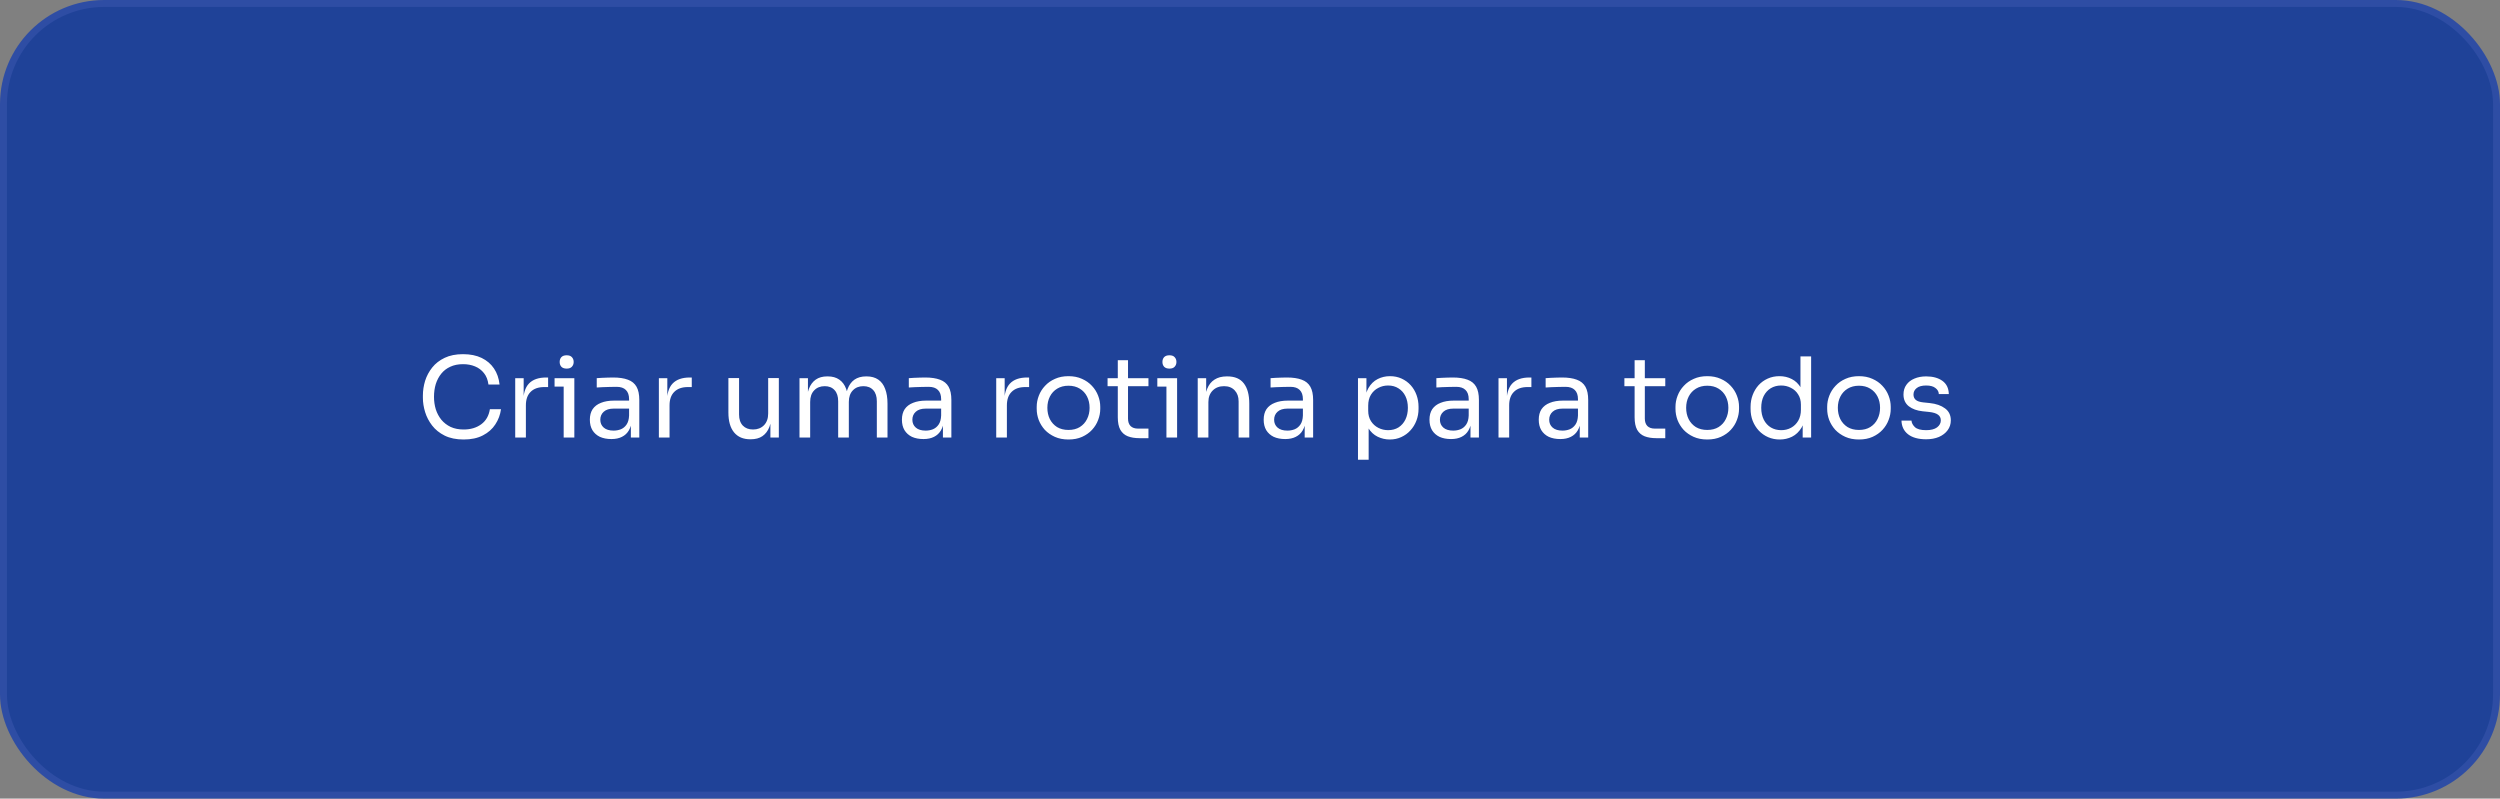
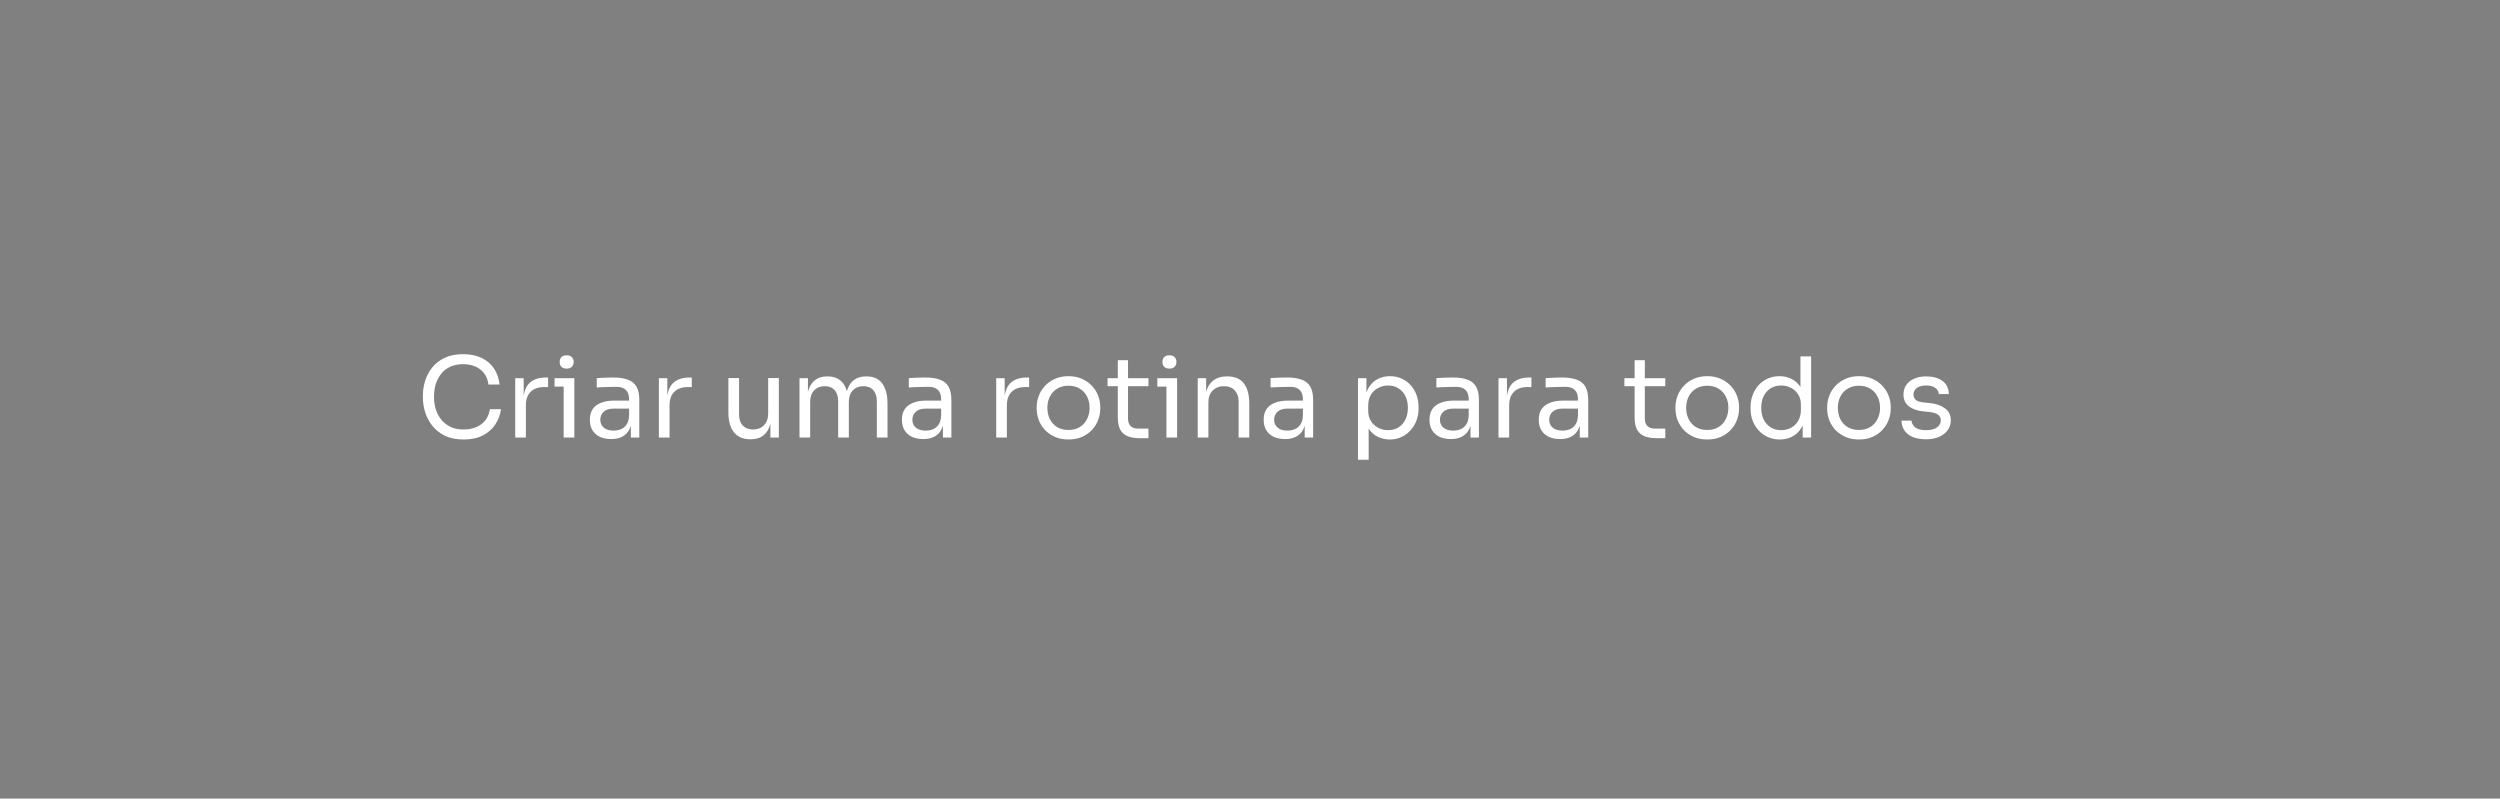
<svg xmlns="http://www.w3.org/2000/svg" width="360" height="115" viewBox="0 0 360 115" fill="none">
  <rect x="0" y="0" width="360" height="115" fill="#808080" stroke="none" />
-   <rect x="0.5" y="0.5" width="359" height="114" rx="14.5" fill="#1F4298" stroke="#2E4DA4" />
  <path d="M66.768 63.288C65.701 63.288 64.789 63.101 64.032 62.728C63.285 62.355 62.683 61.869 62.224 61.272C61.765 60.675 61.429 60.029 61.216 59.336C61.003 58.632 60.896 57.955 60.896 57.304V56.952C60.896 56.248 61.003 55.544 61.216 54.84C61.44 54.136 61.781 53.496 62.24 52.92C62.699 52.344 63.296 51.88 64.032 51.528C64.768 51.176 65.648 51 66.672 51C67.717 51 68.613 51.181 69.36 51.544C70.107 51.907 70.699 52.413 71.136 53.064C71.573 53.715 71.84 54.483 71.936 55.368H70.336C70.251 54.707 70.037 54.163 69.696 53.736C69.355 53.299 68.923 52.973 68.4 52.76C67.888 52.547 67.312 52.44 66.672 52.44C65.979 52.44 65.371 52.563 64.848 52.808C64.325 53.043 63.888 53.379 63.536 53.816C63.195 54.243 62.933 54.739 62.752 55.304C62.581 55.869 62.496 56.483 62.496 57.144C62.496 57.773 62.581 58.371 62.752 58.936C62.933 59.501 63.2 60.003 63.552 60.44C63.915 60.877 64.363 61.224 64.896 61.48C65.429 61.725 66.053 61.848 66.768 61.848C67.771 61.848 68.613 61.597 69.296 61.096C69.979 60.595 70.395 59.869 70.544 58.92H72.144C72.037 59.72 71.765 60.451 71.328 61.112C70.901 61.773 70.304 62.301 69.536 62.696C68.779 63.091 67.856 63.288 66.768 63.288ZM74.191 63V54.456H75.407V57.976H75.343C75.343 56.728 75.615 55.816 76.159 55.24C76.713 54.653 77.54 54.36 78.639 54.36H78.927V55.736H78.383C77.529 55.736 76.873 55.965 76.415 56.424C75.956 56.872 75.727 57.523 75.727 58.376V63H74.191ZM81.169 63V54.456H82.705V63H81.169ZM79.857 55.672V54.456H82.705V55.672H79.857ZM81.601 53.08C81.26 53.08 81.004 52.989 80.833 52.808C80.673 52.627 80.593 52.397 80.593 52.12C80.593 51.843 80.673 51.613 80.833 51.432C81.004 51.251 81.26 51.16 81.601 51.16C81.943 51.16 82.193 51.251 82.353 51.432C82.524 51.613 82.609 51.843 82.609 52.12C82.609 52.397 82.524 52.627 82.353 52.808C82.193 52.989 81.943 53.08 81.601 53.08ZM90.843 63V60.44H90.587V57.48C90.587 56.893 90.433 56.451 90.123 56.152C89.825 55.853 89.382 55.704 88.795 55.704C88.465 55.704 88.123 55.709 87.771 55.72C87.419 55.731 87.083 55.741 86.763 55.752C86.443 55.763 86.166 55.779 85.931 55.8V54.456C86.166 54.435 86.411 54.419 86.667 54.408C86.934 54.387 87.206 54.376 87.483 54.376C87.76 54.365 88.027 54.36 88.283 54.36C89.158 54.36 89.873 54.467 90.427 54.68C90.982 54.883 91.392 55.219 91.659 55.688C91.926 56.157 92.059 56.792 92.059 57.592V63H90.843ZM88.043 63.224C87.403 63.224 86.849 63.117 86.379 62.904C85.921 62.68 85.563 62.36 85.307 61.944C85.062 61.528 84.939 61.027 84.939 60.44C84.939 59.832 85.073 59.325 85.339 58.92C85.617 58.515 86.016 58.211 86.539 58.008C87.062 57.795 87.691 57.688 88.427 57.688H90.747V58.84H88.363C87.745 58.84 87.27 58.989 86.939 59.288C86.609 59.587 86.443 59.971 86.443 60.44C86.443 60.909 86.609 61.288 86.939 61.576C87.27 61.864 87.745 62.008 88.363 62.008C88.726 62.008 89.073 61.944 89.403 61.816C89.734 61.677 90.006 61.453 90.219 61.144C90.443 60.824 90.566 60.387 90.587 59.832L91.003 60.44C90.95 61.048 90.8 61.56 90.555 61.976C90.32 62.381 89.99 62.691 89.563 62.904C89.147 63.117 88.641 63.224 88.043 63.224ZM94.878 63V54.456H96.094V57.976H96.03C96.03 56.728 96.302 55.816 96.846 55.24C97.401 54.653 98.228 54.36 99.326 54.36H99.614V55.736H99.07C98.217 55.736 97.561 55.965 97.102 56.424C96.644 56.872 96.414 57.523 96.414 58.376V63H94.878ZM108.041 63.256C107.028 63.256 106.249 62.925 105.705 62.264C105.161 61.603 104.889 60.648 104.889 59.4V54.44H106.425V59.704C106.425 60.376 106.607 60.904 106.969 61.288C107.332 61.661 107.823 61.848 108.441 61.848C109.081 61.848 109.604 61.645 110.009 61.24C110.415 60.824 110.617 60.259 110.617 59.544V54.44H112.153V63H110.937V59.336H111.129C111.129 60.179 111.017 60.893 110.793 61.48C110.569 62.056 110.233 62.499 109.785 62.808C109.348 63.107 108.788 63.256 108.105 63.256H108.041ZM115.128 63V54.456H116.344V58.12H116.152C116.152 57.288 116.259 56.584 116.472 56.008C116.696 55.421 117.027 54.973 117.464 54.664C117.902 54.355 118.456 54.2 119.128 54.2H119.192C119.864 54.2 120.419 54.355 120.856 54.664C121.304 54.973 121.635 55.421 121.848 56.008C122.062 56.584 122.168 57.288 122.168 58.12H121.72C121.72 57.288 121.832 56.584 122.056 56.008C122.28 55.421 122.611 54.973 123.048 54.664C123.496 54.355 124.056 54.2 124.728 54.2H124.792C125.464 54.2 126.024 54.355 126.472 54.664C126.92 54.973 127.251 55.421 127.464 56.008C127.688 56.584 127.8 57.288 127.8 58.12V63H126.264V57.784C126.264 57.091 126.094 56.557 125.752 56.184C125.411 55.8 124.936 55.608 124.328 55.608C123.699 55.608 123.192 55.811 122.808 56.216C122.424 56.611 122.232 57.165 122.232 57.88V63H120.696V57.784C120.696 57.091 120.526 56.557 120.184 56.184C119.843 55.8 119.368 55.608 118.76 55.608C118.131 55.608 117.624 55.811 117.24 56.216C116.856 56.611 116.664 57.165 116.664 57.88V63H115.128ZM135.781 63V60.44H135.525V57.48C135.525 56.893 135.37 56.451 135.061 56.152C134.762 55.853 134.319 55.704 133.733 55.704C133.402 55.704 133.061 55.709 132.709 55.72C132.357 55.731 132.021 55.741 131.701 55.752C131.381 55.763 131.103 55.779 130.869 55.8V54.456C131.103 54.435 131.349 54.419 131.605 54.408C131.871 54.387 132.143 54.376 132.421 54.376C132.698 54.365 132.965 54.36 133.221 54.36C134.095 54.36 134.81 54.467 135.365 54.68C135.919 54.883 136.33 55.219 136.597 55.688C136.863 56.157 136.997 56.792 136.997 57.592V63H135.781ZM132.981 63.224C132.341 63.224 131.786 63.117 131.317 62.904C130.858 62.68 130.501 62.36 130.245 61.944C129.999 61.528 129.877 61.027 129.877 60.44C129.877 59.832 130.01 59.325 130.277 58.92C130.554 58.515 130.954 58.211 131.477 58.008C131.999 57.795 132.629 57.688 133.365 57.688H135.685V58.84H133.301C132.682 58.84 132.207 58.989 131.877 59.288C131.546 59.587 131.381 59.971 131.381 60.44C131.381 60.909 131.546 61.288 131.877 61.576C132.207 61.864 132.682 62.008 133.301 62.008C133.663 62.008 134.01 61.944 134.341 61.816C134.671 61.677 134.943 61.453 135.157 61.144C135.381 60.824 135.503 60.387 135.525 59.832L135.941 60.44C135.887 61.048 135.738 61.56 135.493 61.976C135.258 62.381 134.927 62.691 134.501 62.904C134.085 63.117 133.578 63.224 132.981 63.224ZM143.456 63V54.456H144.672V57.976H144.608C144.608 56.728 144.88 55.816 145.424 55.24C145.979 54.653 146.806 54.36 147.904 54.36H148.192V55.736H147.648C146.795 55.736 146.139 55.965 145.68 56.424C145.222 56.872 144.992 57.523 144.992 58.376V63H143.456ZM153.861 63.288C153.114 63.288 152.458 63.16 151.893 62.904C151.328 62.648 150.848 62.312 150.453 61.896C150.069 61.469 149.776 60.995 149.573 60.472C149.381 59.949 149.285 59.416 149.285 58.872V58.584C149.285 58.04 149.386 57.507 149.589 56.984C149.792 56.451 150.09 55.976 150.485 55.56C150.88 55.133 151.36 54.797 151.925 54.552C152.49 54.296 153.136 54.168 153.861 54.168C154.586 54.168 155.232 54.296 155.797 54.552C156.362 54.797 156.842 55.133 157.237 55.56C157.632 55.976 157.93 56.451 158.133 56.984C158.336 57.507 158.437 58.04 158.437 58.584V58.872C158.437 59.416 158.336 59.949 158.133 60.472C157.941 60.995 157.648 61.469 157.253 61.896C156.869 62.312 156.394 62.648 155.829 62.904C155.264 63.16 154.608 63.288 153.861 63.288ZM153.861 61.912C154.501 61.912 155.045 61.773 155.493 61.496C155.952 61.208 156.298 60.824 156.533 60.344C156.778 59.864 156.901 59.325 156.901 58.728C156.901 58.12 156.778 57.576 156.533 57.096C156.288 56.616 155.936 56.237 155.477 55.96C155.029 55.683 154.49 55.544 153.861 55.544C153.242 55.544 152.704 55.683 152.245 55.96C151.786 56.237 151.434 56.616 151.189 57.096C150.944 57.576 150.821 58.12 150.821 58.728C150.821 59.325 150.938 59.864 151.173 60.344C151.418 60.824 151.765 61.208 152.213 61.496C152.672 61.773 153.221 61.912 153.861 61.912ZM164.066 63.096C163.426 63.096 162.871 63.005 162.402 62.824C161.943 62.643 161.586 62.333 161.33 61.896C161.084 61.448 160.962 60.845 160.962 60.088V51.864H162.434V60.28C162.434 60.739 162.556 61.096 162.802 61.352C163.058 61.597 163.415 61.72 163.874 61.72H165.378V63.096H164.066ZM159.49 55.608V54.456H165.378V55.608H159.49ZM167.966 63V54.456H169.502V63H167.966ZM166.654 55.672V54.456H169.502V55.672H166.654ZM168.398 53.08C168.057 53.08 167.801 52.989 167.63 52.808C167.47 52.627 167.39 52.397 167.39 52.12C167.39 51.843 167.47 51.613 167.63 51.432C167.801 51.251 168.057 51.16 168.398 51.16C168.739 51.16 168.99 51.251 169.15 51.432C169.321 51.613 169.406 51.843 169.406 52.12C169.406 52.397 169.321 52.627 169.15 52.808C168.99 52.989 168.739 53.08 168.398 53.08ZM172.472 63V54.456H173.688V58.12H173.496C173.496 57.277 173.608 56.568 173.832 55.992C174.067 55.405 174.419 54.963 174.888 54.664C175.357 54.355 175.949 54.2 176.664 54.2H176.728C177.805 54.2 178.6 54.536 179.112 55.208C179.635 55.88 179.896 56.851 179.896 58.12V63H178.36V57.8C178.36 57.139 178.173 56.611 177.8 56.216C177.427 55.811 176.915 55.608 176.264 55.608C175.592 55.608 175.048 55.816 174.632 56.232C174.216 56.648 174.008 57.203 174.008 57.896V63H172.472ZM187.874 63V60.44H187.618V57.48C187.618 56.893 187.464 56.451 187.154 56.152C186.856 55.853 186.413 55.704 185.826 55.704C185.496 55.704 185.154 55.709 184.802 55.72C184.45 55.731 184.114 55.741 183.794 55.752C183.474 55.763 183.197 55.779 182.962 55.8V54.456C183.197 54.435 183.442 54.419 183.698 54.408C183.965 54.387 184.237 54.376 184.514 54.376C184.792 54.365 185.058 54.36 185.314 54.36C186.189 54.36 186.904 54.467 187.458 54.68C188.013 54.883 188.424 55.219 188.69 55.688C188.957 56.157 189.09 56.792 189.09 57.592V63H187.874ZM185.074 63.224C184.434 63.224 183.88 63.117 183.41 62.904C182.952 62.68 182.594 62.36 182.338 61.944C182.093 61.528 181.97 61.027 181.97 60.44C181.97 59.832 182.104 59.325 182.37 58.92C182.648 58.515 183.048 58.211 183.57 58.008C184.093 57.795 184.722 57.688 185.458 57.688H187.778V58.84H185.394C184.776 58.84 184.301 58.989 183.97 59.288C183.64 59.587 183.474 59.971 183.474 60.44C183.474 60.909 183.64 61.288 183.97 61.576C184.301 61.864 184.776 62.008 185.394 62.008C185.757 62.008 186.104 61.944 186.434 61.816C186.765 61.677 187.037 61.453 187.25 61.144C187.474 60.824 187.597 60.387 187.618 59.832L188.034 60.44C187.981 61.048 187.832 61.56 187.586 61.976C187.352 62.381 187.021 62.691 186.594 62.904C186.178 63.117 185.672 63.224 185.074 63.224ZM195.55 66.2V54.456H196.766V58.152L196.478 58.12C196.531 57.203 196.723 56.456 197.054 55.88C197.395 55.293 197.838 54.861 198.382 54.584C198.926 54.307 199.518 54.168 200.158 54.168C200.777 54.168 201.337 54.285 201.838 54.52C202.35 54.755 202.787 55.075 203.15 55.48C203.513 55.885 203.79 56.355 203.982 56.888C204.174 57.421 204.27 57.987 204.27 58.584V58.872C204.27 59.469 204.169 60.035 203.966 60.568C203.763 61.101 203.475 61.571 203.102 61.976C202.739 62.381 202.302 62.701 201.79 62.936C201.289 63.171 200.734 63.288 200.126 63.288C199.518 63.288 198.937 63.155 198.382 62.888C197.827 62.621 197.369 62.189 197.006 61.592C196.643 60.995 196.435 60.211 196.382 59.24L197.086 60.52V66.2H195.55ZM199.886 61.944C200.462 61.944 200.963 61.811 201.39 61.544C201.817 61.267 202.147 60.888 202.382 60.408C202.617 59.917 202.734 59.357 202.734 58.728C202.734 58.088 202.617 57.528 202.382 57.048C202.147 56.568 201.817 56.195 201.39 55.928C200.963 55.651 200.462 55.512 199.886 55.512C199.374 55.512 198.899 55.629 198.462 55.864C198.025 56.088 197.673 56.419 197.406 56.856C197.15 57.283 197.022 57.8 197.022 58.408V59.144C197.022 59.731 197.155 60.232 197.422 60.648C197.689 61.064 198.041 61.384 198.478 61.608C198.915 61.832 199.385 61.944 199.886 61.944ZM211.749 63V60.44H211.493V57.48C211.493 56.893 211.339 56.451 211.029 56.152C210.731 55.853 210.288 55.704 209.701 55.704C209.371 55.704 209.029 55.709 208.677 55.72C208.325 55.731 207.989 55.741 207.669 55.752C207.349 55.763 207.072 55.779 206.837 55.8V54.456C207.072 54.435 207.317 54.419 207.573 54.408C207.84 54.387 208.112 54.376 208.389 54.376C208.667 54.365 208.933 54.36 209.189 54.36C210.064 54.36 210.779 54.467 211.333 54.68C211.888 54.883 212.299 55.219 212.565 55.688C212.832 56.157 212.965 56.792 212.965 57.592V63H211.749ZM208.949 63.224C208.309 63.224 207.755 63.117 207.285 62.904C206.827 62.68 206.469 62.36 206.213 61.944C205.968 61.528 205.845 61.027 205.845 60.44C205.845 59.832 205.979 59.325 206.245 58.92C206.523 58.515 206.923 58.211 207.445 58.008C207.968 57.795 208.597 57.688 209.333 57.688H211.653V58.84H209.269C208.651 58.84 208.176 58.989 207.845 59.288C207.515 59.587 207.349 59.971 207.349 60.44C207.349 60.909 207.515 61.288 207.845 61.576C208.176 61.864 208.651 62.008 209.269 62.008C209.632 62.008 209.979 61.944 210.309 61.816C210.64 61.677 210.912 61.453 211.125 61.144C211.349 60.824 211.472 60.387 211.493 59.832L211.909 60.44C211.856 61.048 211.707 61.56 211.461 61.976C211.227 62.381 210.896 62.691 210.469 62.904C210.053 63.117 209.547 63.224 208.949 63.224ZM215.785 63V54.456H217.001V57.976H216.937C216.937 56.728 217.209 55.816 217.753 55.24C218.307 54.653 219.134 54.36 220.233 54.36H220.521V55.736H219.977C219.123 55.736 218.467 55.965 218.009 56.424C217.55 56.872 217.321 57.523 217.321 58.376V63H215.785ZM227.484 63V60.44H227.228V57.48C227.228 56.893 227.073 56.451 226.764 56.152C226.465 55.853 226.022 55.704 225.436 55.704C225.105 55.704 224.764 55.709 224.412 55.72C224.06 55.731 223.724 55.741 223.404 55.752C223.084 55.763 222.806 55.779 222.572 55.8V54.456C222.806 54.435 223.052 54.419 223.308 54.408C223.574 54.387 223.846 54.376 224.124 54.376C224.401 54.365 224.668 54.36 224.924 54.36C225.798 54.36 226.513 54.467 227.068 54.68C227.622 54.883 228.033 55.219 228.3 55.688C228.566 56.157 228.7 56.792 228.7 57.592V63H227.484ZM224.684 63.224C224.044 63.224 223.489 63.117 223.02 62.904C222.561 62.68 222.204 62.36 221.948 61.944C221.702 61.528 221.58 61.027 221.58 60.44C221.58 59.832 221.713 59.325 221.98 58.92C222.257 58.515 222.657 58.211 223.18 58.008C223.702 57.795 224.332 57.688 225.068 57.688H227.388V58.84H225.004C224.385 58.84 223.91 58.989 223.58 59.288C223.249 59.587 223.084 59.971 223.084 60.44C223.084 60.909 223.249 61.288 223.58 61.576C223.91 61.864 224.385 62.008 225.004 62.008C225.366 62.008 225.713 61.944 226.044 61.816C226.374 61.677 226.646 61.453 226.86 61.144C227.084 60.824 227.206 60.387 227.228 59.832L227.644 60.44C227.59 61.048 227.441 61.56 227.196 61.976C226.961 62.381 226.63 62.691 226.204 62.904C225.788 63.117 225.281 63.224 224.684 63.224ZM238.488 63.096C237.848 63.096 237.293 63.005 236.824 62.824C236.365 62.643 236.008 62.333 235.752 61.896C235.506 61.448 235.384 60.845 235.384 60.088V51.864H236.856V60.28C236.856 60.739 236.978 61.096 237.224 61.352C237.48 61.597 237.837 61.72 238.296 61.72H239.8V63.096H238.488ZM233.912 55.608V54.456H239.8V55.608H233.912ZM245.846 63.288C245.099 63.288 244.443 63.16 243.878 62.904C243.312 62.648 242.832 62.312 242.438 61.896C242.054 61.469 241.76 60.995 241.558 60.472C241.366 59.949 241.27 59.416 241.27 58.872V58.584C241.27 58.04 241.371 57.507 241.574 56.984C241.776 56.451 242.075 55.976 242.47 55.56C242.864 55.133 243.344 54.797 243.91 54.552C244.475 54.296 245.12 54.168 245.846 54.168C246.571 54.168 247.216 54.296 247.782 54.552C248.347 54.797 248.827 55.133 249.222 55.56C249.616 55.976 249.915 56.451 250.118 56.984C250.32 57.507 250.422 58.04 250.422 58.584V58.872C250.422 59.416 250.32 59.949 250.118 60.472C249.926 60.995 249.632 61.469 249.238 61.896C248.854 62.312 248.379 62.648 247.814 62.904C247.248 63.16 246.592 63.288 245.846 63.288ZM245.846 61.912C246.486 61.912 247.03 61.773 247.478 61.496C247.936 61.208 248.283 60.824 248.517 60.344C248.763 59.864 248.885 59.325 248.885 58.728C248.885 58.12 248.763 57.576 248.517 57.096C248.272 56.616 247.92 56.237 247.462 55.96C247.014 55.683 246.475 55.544 245.846 55.544C245.227 55.544 244.688 55.683 244.23 55.96C243.771 56.237 243.419 56.616 243.174 57.096C242.928 57.576 242.806 58.12 242.806 58.728C242.806 59.325 242.923 59.864 243.158 60.344C243.403 60.824 243.75 61.208 244.198 61.496C244.656 61.773 245.206 61.912 245.846 61.912ZM256.29 63.288C255.682 63.288 255.122 63.176 254.61 62.952C254.098 62.728 253.65 62.413 253.266 62.008C252.893 61.603 252.599 61.133 252.386 60.6C252.183 60.067 252.082 59.491 252.082 58.872V58.584C252.082 57.976 252.183 57.405 252.386 56.872C252.589 56.339 252.871 55.869 253.234 55.464C253.607 55.059 254.045 54.744 254.546 54.52C255.058 54.285 255.623 54.168 256.242 54.168C256.893 54.168 257.485 54.307 258.018 54.584C258.551 54.851 258.989 55.272 259.33 55.848C259.671 56.424 259.863 57.171 259.906 58.088L259.266 57.064V51.32H260.802V63H259.586V59.208H260.034C259.991 60.179 259.789 60.968 259.426 61.576C259.063 62.173 258.605 62.611 258.05 62.888C257.506 63.155 256.919 63.288 256.29 63.288ZM256.498 61.944C257.021 61.944 257.495 61.827 257.922 61.592C258.349 61.357 258.69 61.021 258.946 60.584C259.202 60.136 259.33 59.613 259.33 59.016V58.28C259.33 57.693 259.197 57.197 258.93 56.792C258.674 56.376 258.327 56.061 257.89 55.848C257.463 55.624 256.994 55.512 256.482 55.512C255.917 55.512 255.415 55.645 254.978 55.912C254.551 56.179 254.215 56.552 253.97 57.032C253.735 57.512 253.618 58.077 253.618 58.728C253.618 59.379 253.741 59.949 253.986 60.44C254.231 60.92 254.573 61.293 255.01 61.56C255.447 61.816 255.943 61.944 256.498 61.944ZM267.689 63.288C266.943 63.288 266.287 63.16 265.721 62.904C265.156 62.648 264.676 62.312 264.281 61.896C263.897 61.469 263.604 60.995 263.401 60.472C263.209 59.949 263.113 59.416 263.113 58.872V58.584C263.113 58.04 263.215 57.507 263.417 56.984C263.62 56.451 263.919 55.976 264.313 55.56C264.708 55.133 265.188 54.797 265.753 54.552C266.319 54.296 266.964 54.168 267.689 54.168C268.415 54.168 269.06 54.296 269.625 54.552C270.191 54.797 270.671 55.133 271.065 55.56C271.46 55.976 271.759 56.451 271.961 56.984C272.164 57.507 272.265 58.04 272.265 58.584V58.872C272.265 59.416 272.164 59.949 271.961 60.472C271.769 60.995 271.476 61.469 271.081 61.896C270.697 62.312 270.223 62.648 269.657 62.904C269.092 63.16 268.436 63.288 267.689 63.288ZM267.689 61.912C268.329 61.912 268.873 61.773 269.321 61.496C269.78 61.208 270.127 60.824 270.361 60.344C270.607 59.864 270.729 59.325 270.729 58.728C270.729 58.12 270.607 57.576 270.361 57.096C270.116 56.616 269.764 56.237 269.305 55.96C268.857 55.683 268.319 55.544 267.689 55.544C267.071 55.544 266.532 55.683 266.073 55.96C265.615 56.237 265.263 56.616 265.017 57.096C264.772 57.576 264.649 58.12 264.649 58.728C264.649 59.325 264.767 59.864 265.001 60.344C265.247 60.824 265.593 61.208 266.041 61.496C266.5 61.773 267.049 61.912 267.689 61.912ZM277.366 63.256C276.246 63.256 275.376 63.016 274.758 62.536C274.15 62.056 273.835 61.4 273.814 60.568H275.254C275.275 60.899 275.44 61.213 275.75 61.512C276.07 61.8 276.608 61.944 277.366 61.944C278.048 61.944 278.571 61.811 278.934 61.544C279.296 61.267 279.478 60.931 279.478 60.536C279.478 60.184 279.344 59.912 279.078 59.72C278.811 59.517 278.379 59.384 277.782 59.32L276.854 59.224C276.043 59.139 275.382 58.899 274.87 58.504C274.358 58.099 274.102 57.533 274.102 56.808C274.102 56.264 274.24 55.8 274.518 55.416C274.795 55.021 275.179 54.723 275.67 54.52C276.16 54.307 276.726 54.2 277.366 54.2C278.326 54.2 279.104 54.413 279.702 54.84C280.299 55.267 280.608 55.901 280.63 56.744H279.19C279.179 56.403 279.019 56.115 278.71 55.88C278.411 55.635 277.963 55.512 277.366 55.512C276.768 55.512 276.315 55.635 276.006 55.88C275.696 56.125 275.542 56.435 275.542 56.808C275.542 57.128 275.648 57.384 275.862 57.576C276.086 57.768 276.448 57.891 276.95 57.944L277.878 58.04C278.795 58.136 279.531 58.392 280.086 58.808C280.64 59.213 280.918 59.789 280.918 60.536C280.918 61.069 280.763 61.544 280.454 61.96C280.155 62.365 279.739 62.685 279.206 62.92C278.672 63.144 278.059 63.256 277.366 63.256Z" fill="white" />
</svg>